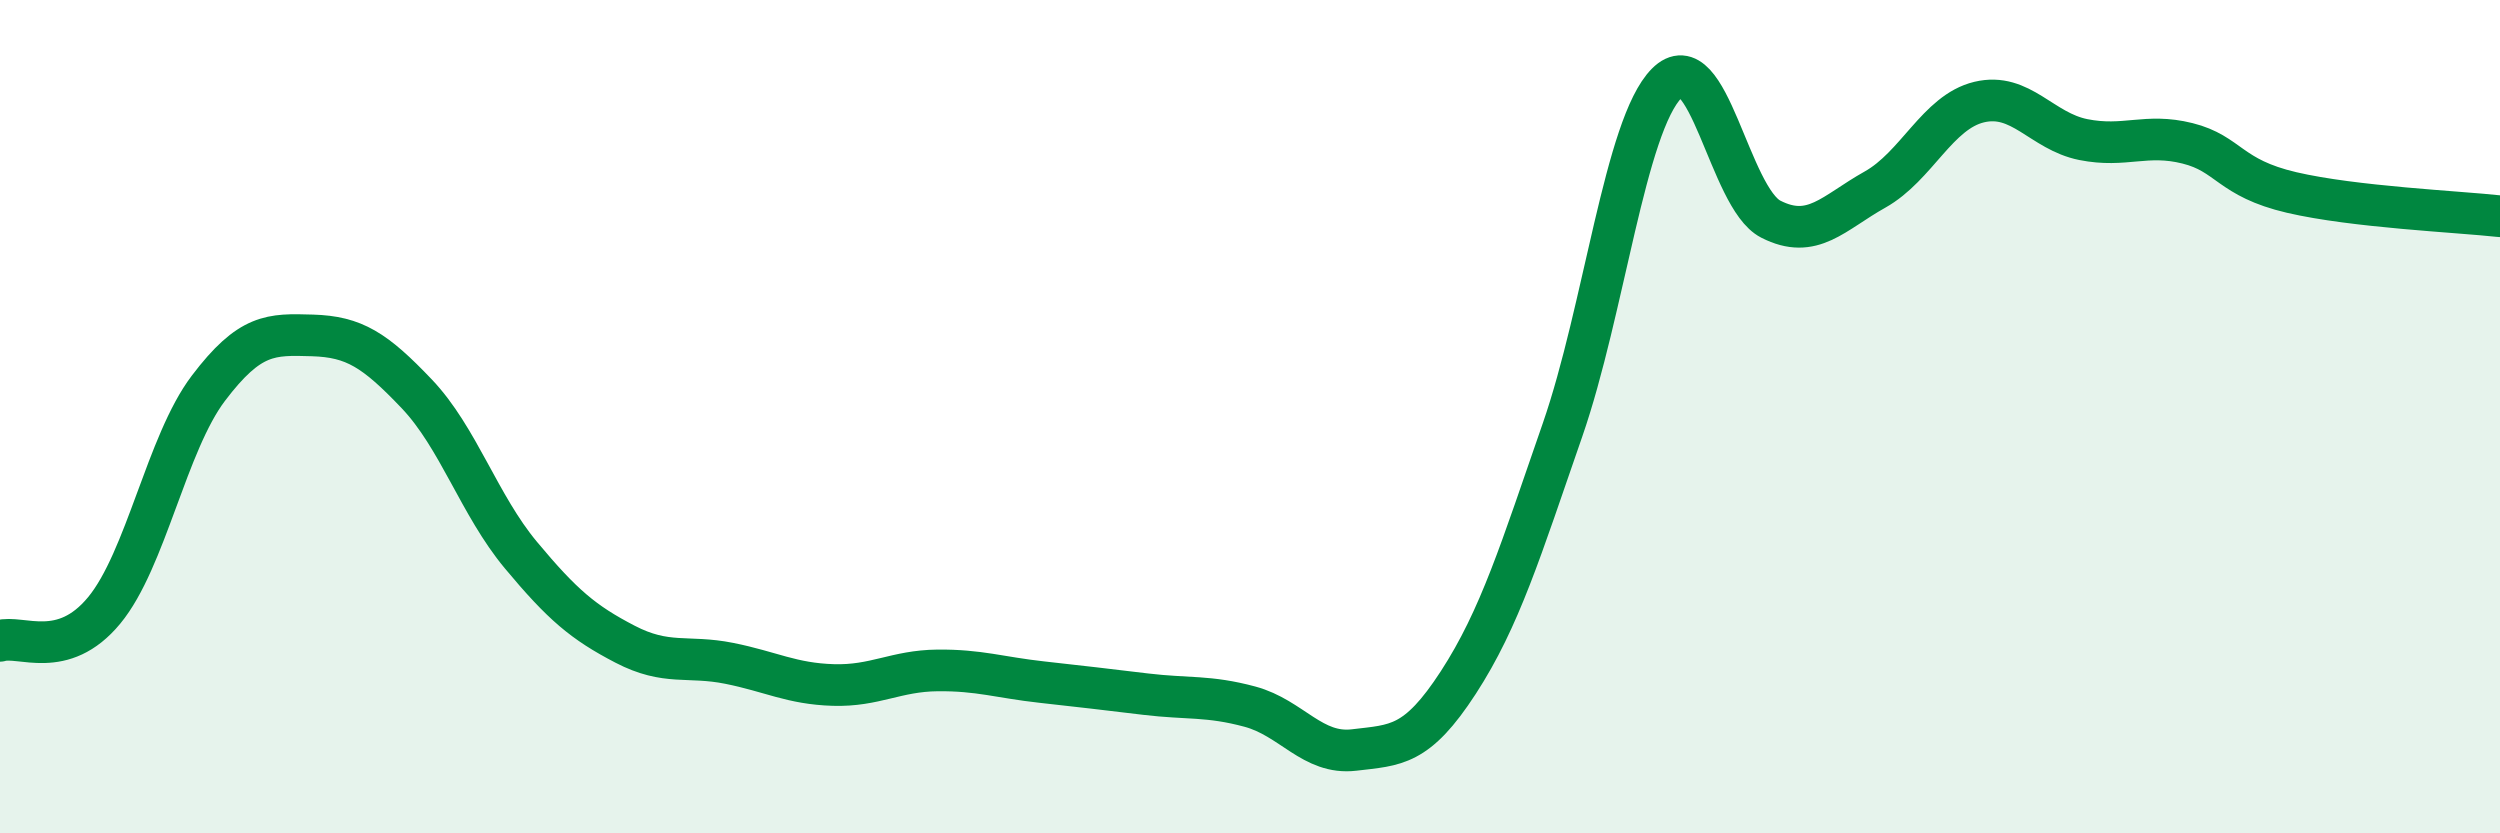
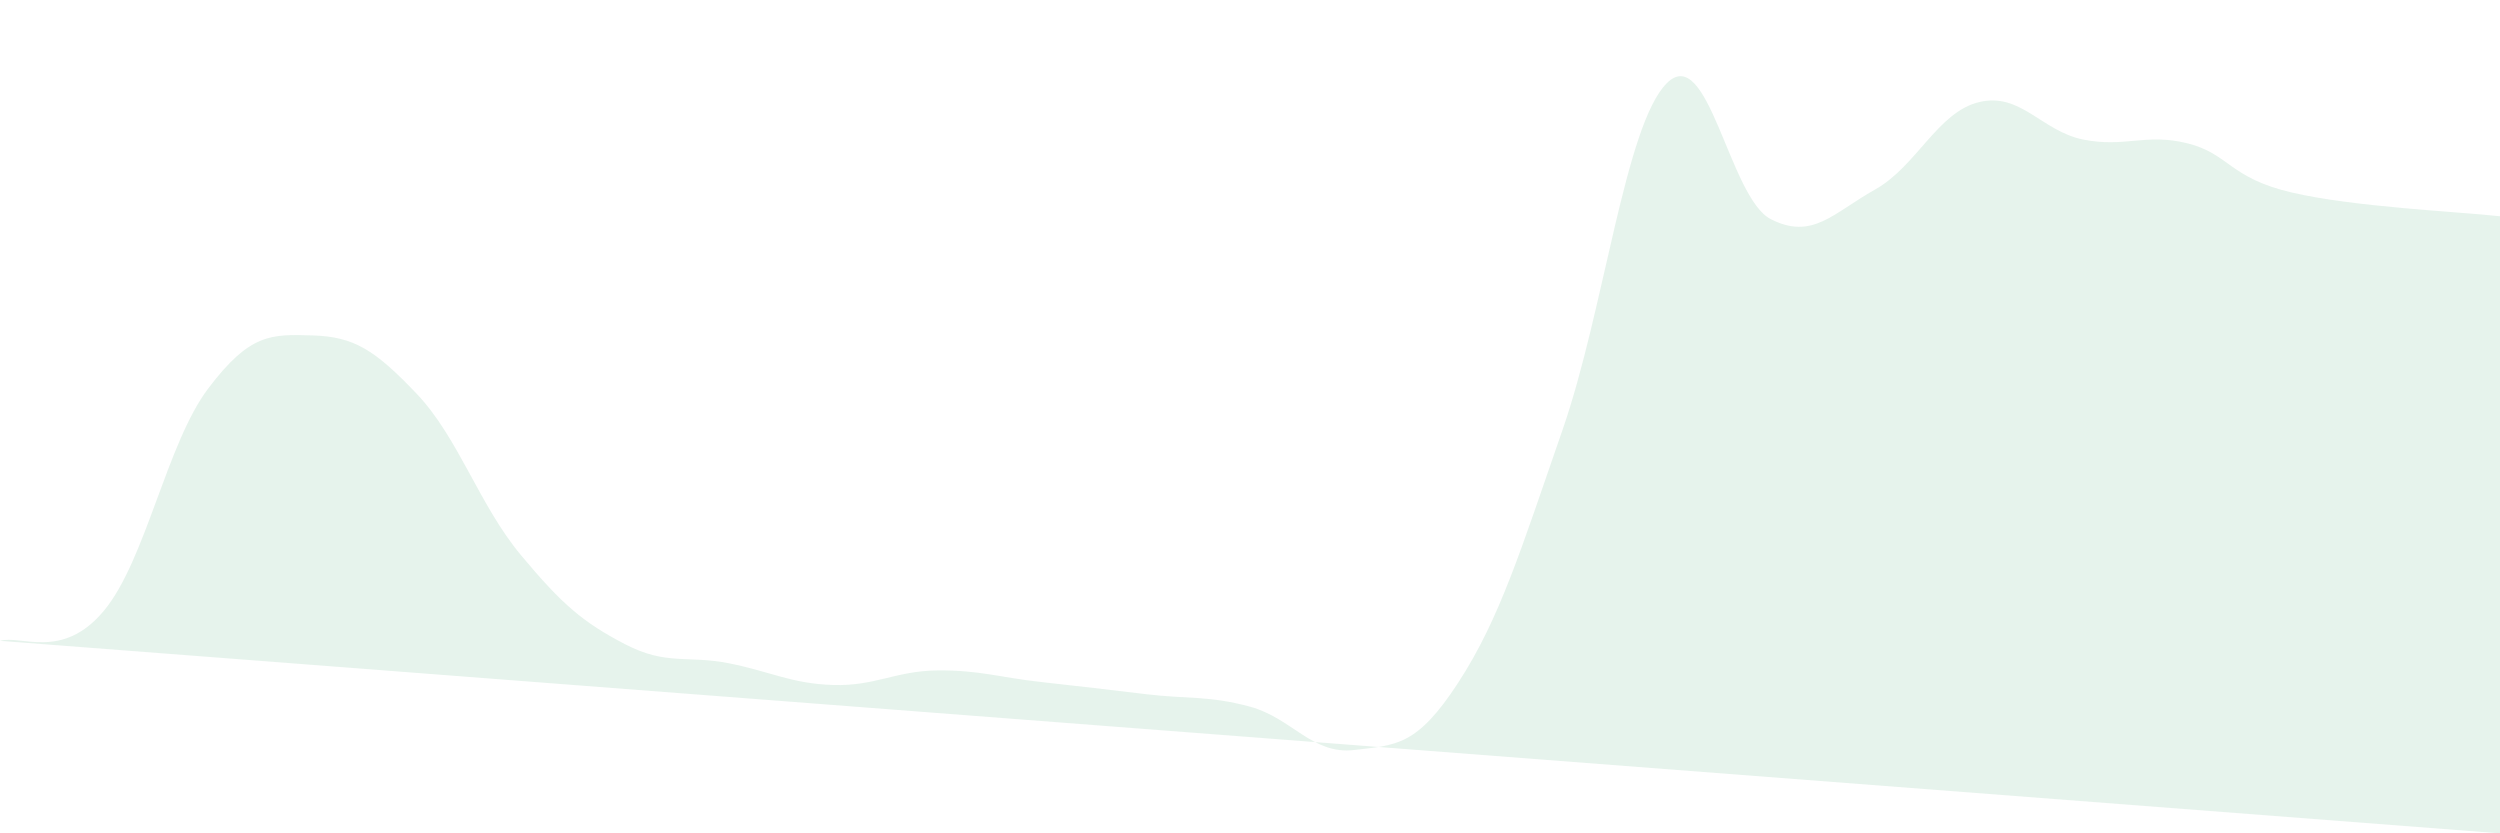
<svg xmlns="http://www.w3.org/2000/svg" width="60" height="20" viewBox="0 0 60 20">
-   <path d="M 0,15.38 C 0.5,15.23 1.5,15.86 2.5,14.65 C 3.5,13.44 4,10.64 5,9.32 C 6,8 6.5,8.02 7.5,8.05 C 8.5,8.08 9,8.4 10,9.45 C 11,10.5 11.5,12.12 12.5,13.32 C 13.5,14.52 14,14.94 15,15.46 C 16,15.98 16.5,15.72 17.5,15.92 C 18.5,16.12 19,16.41 20,16.44 C 21,16.47 21.5,16.1 22.5,16.09 C 23.5,16.08 24,16.26 25,16.37 C 26,16.48 26.5,16.54 27.5,16.66 C 28.5,16.78 29,16.69 30,16.96 C 31,17.23 31.5,18.12 32.5,18 C 33.5,17.88 34,17.92 35,16.38 C 36,14.84 36.5,13.2 37.5,10.32 C 38.5,7.44 39,3.01 40,2 C 41,0.99 41.5,4.75 42.5,5.26 C 43.5,5.77 44,5.11 45,4.55 C 46,3.99 46.5,2.69 47.5,2.45 C 48.5,2.21 49,3.15 50,3.35 C 51,3.55 51.5,3.19 52.5,3.44 C 53.5,3.69 53.5,4.27 55,4.62 C 56.5,4.97 59,5.08 60,5.19L60 20L0 20Z" fill="#008740" opacity="0.1" stroke-linecap="round" stroke-linejoin="round" />
-   <path d="M 0,15.38 C 0.5,15.23 1.5,15.86 2.5,14.65 C 3.5,13.44 4,10.64 5,9.32 C 6,8 6.5,8.02 7.5,8.05 C 8.5,8.08 9,8.4 10,9.45 C 11,10.5 11.5,12.12 12.5,13.32 C 13.5,14.52 14,14.94 15,15.46 C 16,15.98 16.5,15.72 17.5,15.92 C 18.5,16.12 19,16.41 20,16.44 C 21,16.47 21.5,16.1 22.5,16.09 C 23.5,16.08 24,16.26 25,16.37 C 26,16.48 26.5,16.54 27.5,16.66 C 28.5,16.78 29,16.69 30,16.96 C 31,17.23 31.5,18.12 32.5,18 C 33.5,17.88 34,17.92 35,16.38 C 36,14.84 36.5,13.2 37.5,10.32 C 38.5,7.44 39,3.01 40,2 C 41,0.99 41.5,4.75 42.5,5.26 C 43.5,5.77 44,5.11 45,4.55 C 46,3.99 46.5,2.69 47.5,2.45 C 48.5,2.21 49,3.15 50,3.35 C 51,3.55 51.5,3.19 52.5,3.44 C 53.5,3.69 53.5,4.27 55,4.62 C 56.5,4.97 59,5.08 60,5.19" stroke="#008740" stroke-width="1" fill="none" stroke-linecap="round" stroke-linejoin="round" />
+   <path d="M 0,15.38 C 0.5,15.23 1.5,15.86 2.5,14.65 C 3.5,13.44 4,10.64 5,9.32 C 6,8 6.5,8.02 7.5,8.05 C 8.5,8.08 9,8.4 10,9.45 C 11,10.5 11.5,12.12 12.5,13.32 C 13.5,14.52 14,14.94 15,15.46 C 16,15.98 16.5,15.72 17.5,15.92 C 18.5,16.12 19,16.41 20,16.44 C 21,16.47 21.5,16.1 22.5,16.09 C 23.5,16.08 24,16.26 25,16.37 C 26,16.48 26.5,16.54 27.5,16.66 C 28.5,16.78 29,16.69 30,16.96 C 31,17.23 31.5,18.12 32.5,18 C 33.5,17.88 34,17.92 35,16.38 C 36,14.84 36.5,13.2 37.5,10.32 C 38.5,7.44 39,3.01 40,2 C 41,0.99 41.5,4.75 42.5,5.26 C 43.5,5.77 44,5.11 45,4.55 C 46,3.99 46.5,2.69 47.5,2.45 C 48.5,2.21 49,3.15 50,3.35 C 51,3.55 51.5,3.19 52.5,3.44 C 53.5,3.69 53.5,4.27 55,4.62 C 56.5,4.97 59,5.08 60,5.19L60 20Z" fill="#008740" opacity="0.1" stroke-linecap="round" stroke-linejoin="round" />
</svg>